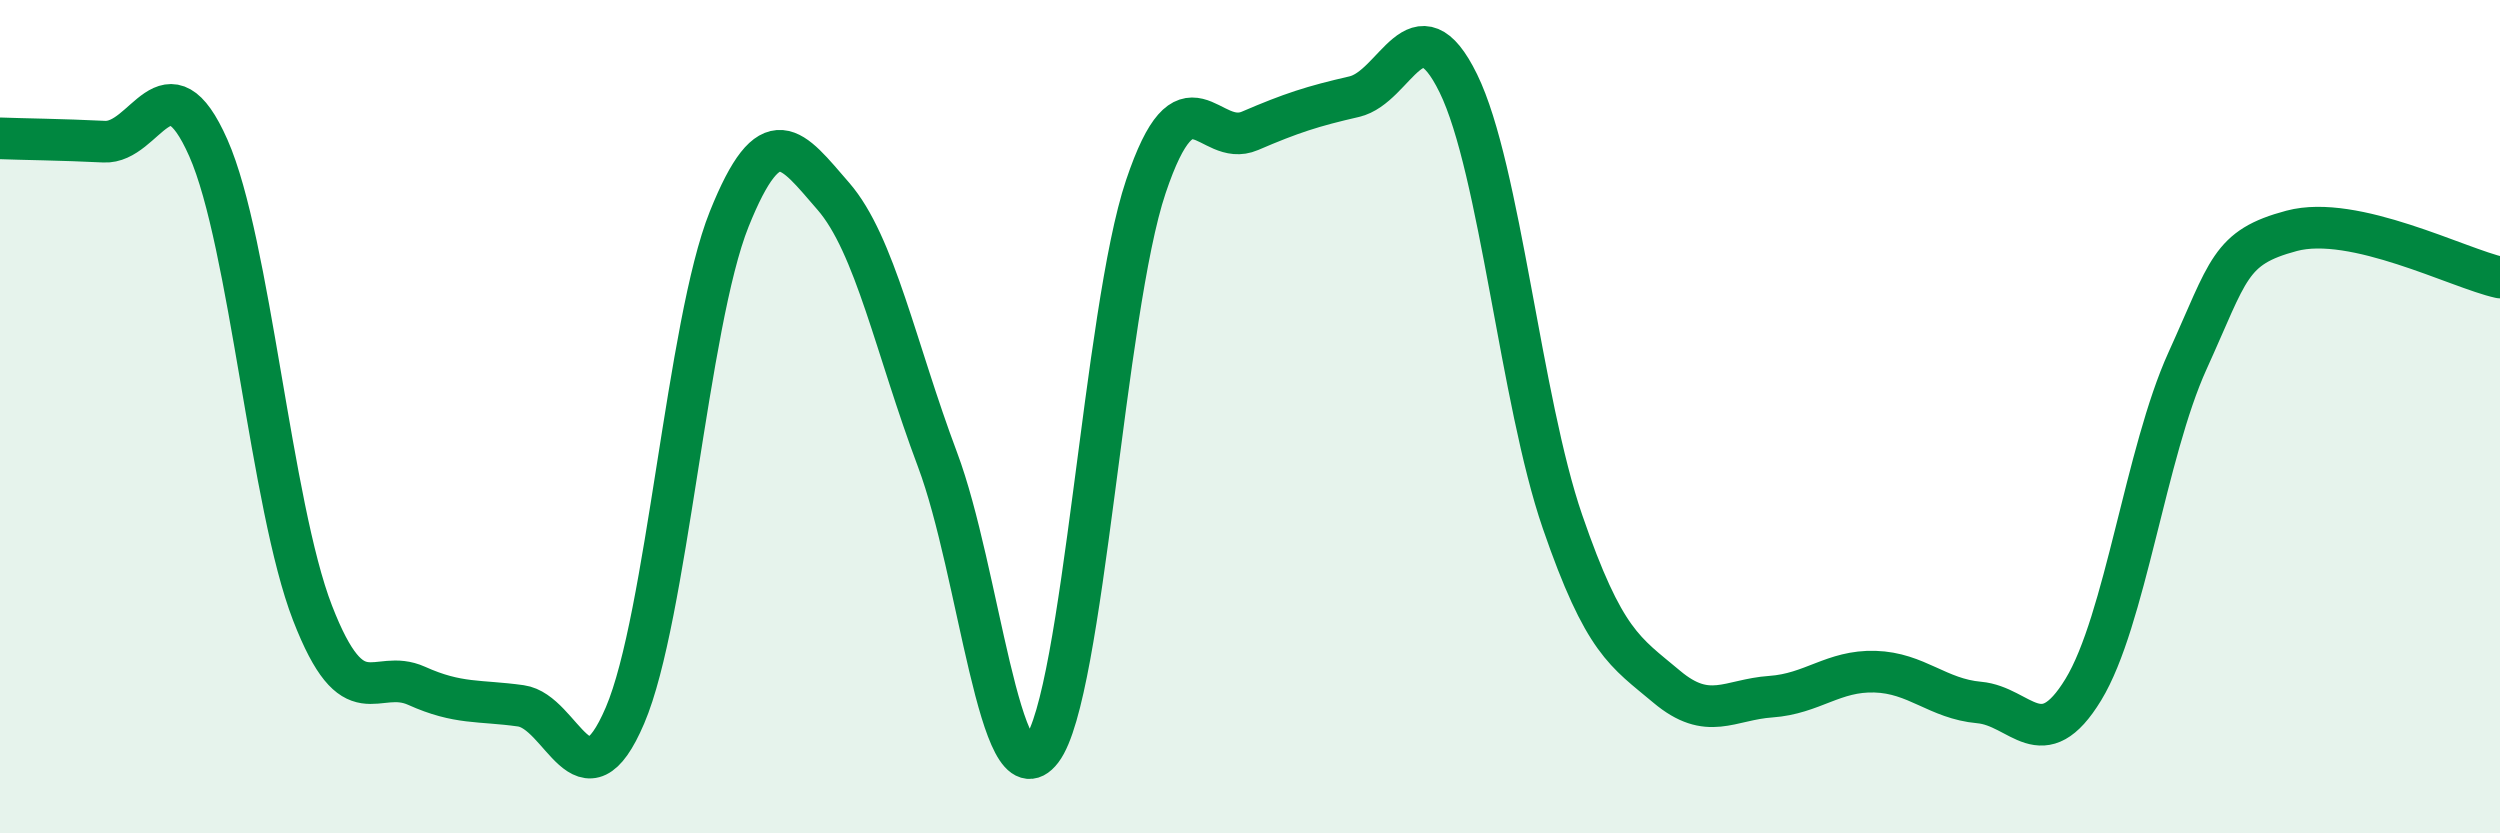
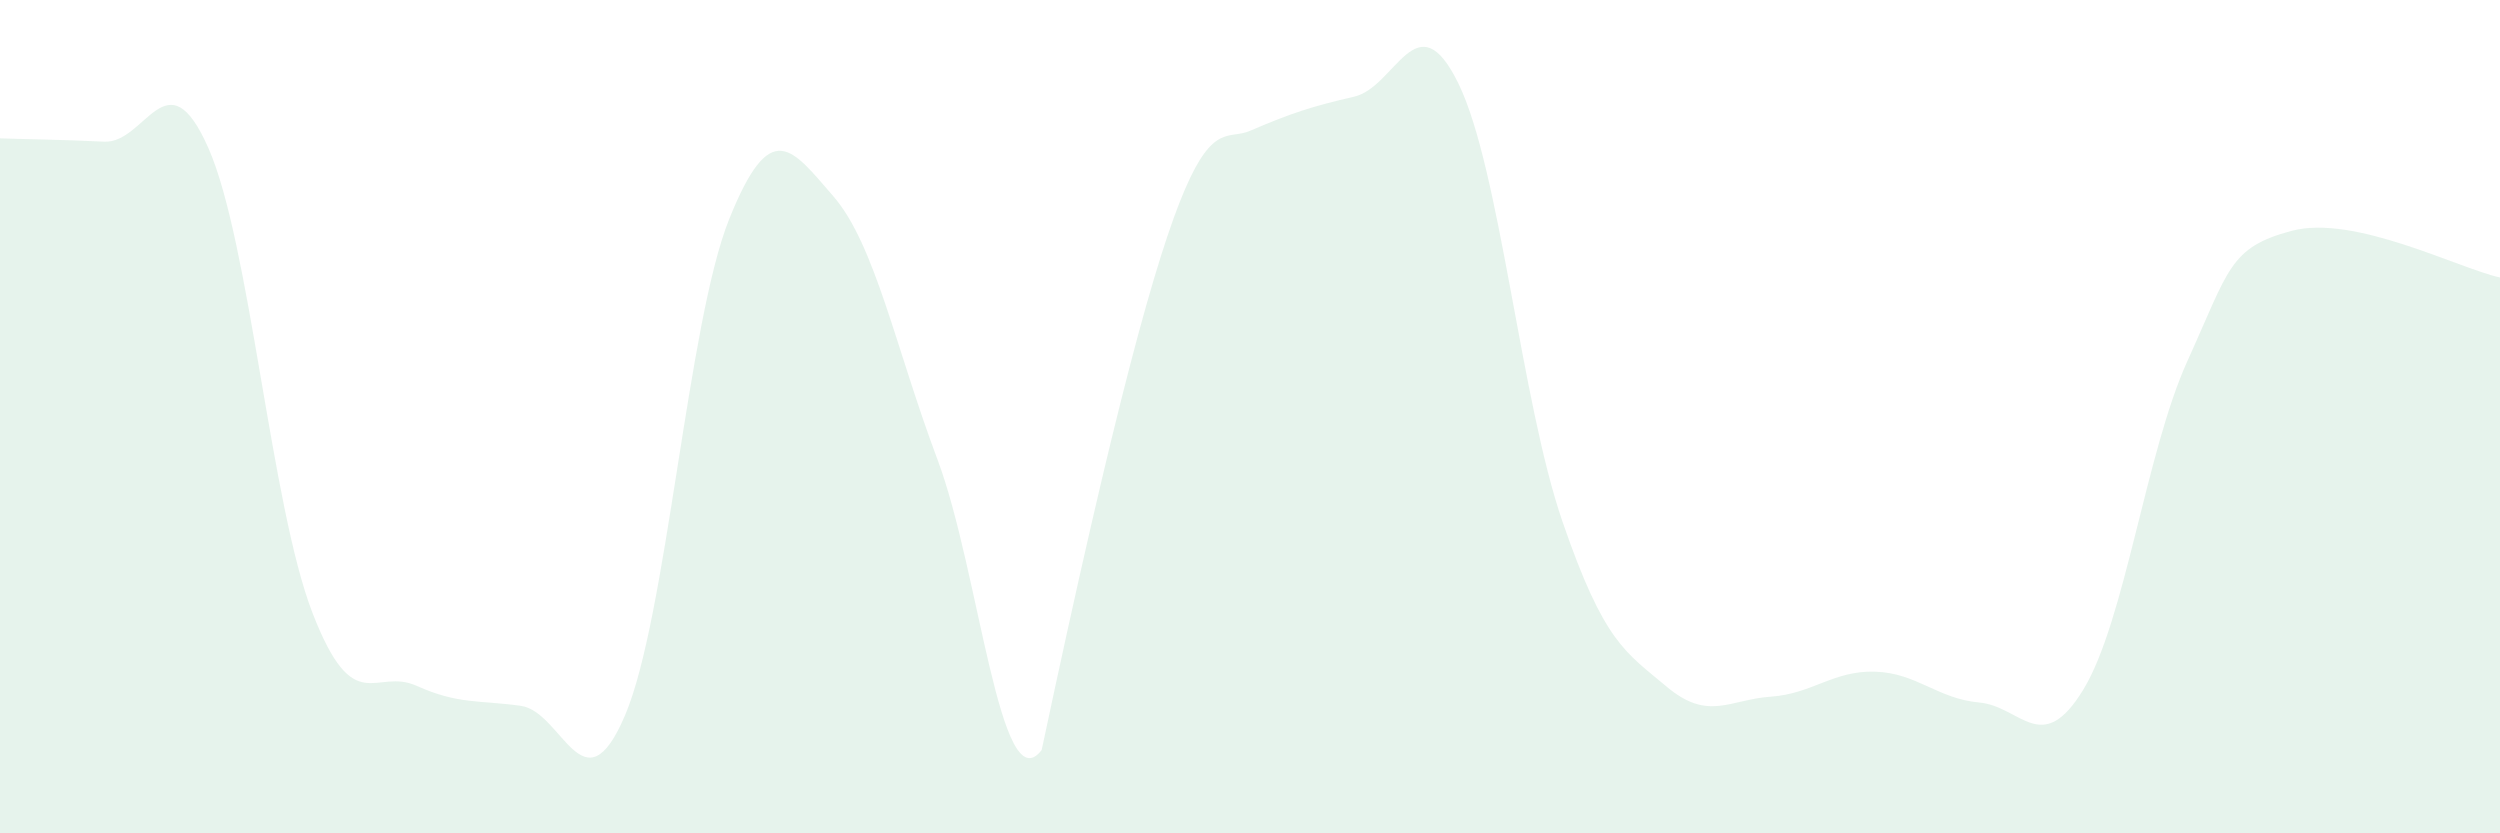
<svg xmlns="http://www.w3.org/2000/svg" width="60" height="20" viewBox="0 0 60 20">
-   <path d="M 0,3.32 C 0.5,3.34 1.5,3.35 2.5,3.4 C 3.5,3.45 4,1.29 5,3.55 C 6,5.81 6.5,12.13 7.5,14.71 C 8.5,17.29 9,16.01 10,16.46 C 11,16.91 11.5,16.8 12.5,16.94 C 13.5,17.08 14,19.51 15,17.17 C 16,14.83 16.5,7.75 17.5,5.26 C 18.5,2.77 19,3.56 20,4.71 C 21,5.86 21.5,8.37 22.5,11.03 C 23.5,13.69 24,19.31 25,18 C 26,16.69 26.5,7.45 27.5,4.48 C 28.5,1.51 29,3.57 30,3.14 C 31,2.71 31.5,2.55 32.5,2.32 C 33.5,2.09 34,-0.04 35,2 C 36,4.04 36.5,9.62 37.5,12.52 C 38.5,15.42 39,15.64 40,16.48 C 41,17.32 41.5,16.79 42.5,16.72 C 43.5,16.65 44,16.09 45,16.12 C 46,16.15 46.5,16.77 47.5,16.86 C 48.5,16.95 49,18.19 50,16.55 C 51,14.91 51.5,10.86 52.5,8.66 C 53.5,6.46 53.5,5.94 55,5.54 C 56.5,5.14 59,6.44 60,6.66L60 20L0 20Z" fill="#008740" opacity="0.1" stroke-linecap="round" stroke-linejoin="round" />
-   <path d="M 0,3.32 C 0.5,3.34 1.5,3.35 2.5,3.4 C 3.5,3.45 4,1.29 5,3.55 C 6,5.81 6.5,12.13 7.5,14.71 C 8.5,17.29 9,16.01 10,16.46 C 11,16.91 11.5,16.8 12.5,16.94 C 13.5,17.08 14,19.51 15,17.17 C 16,14.83 16.5,7.75 17.5,5.26 C 18.5,2.77 19,3.56 20,4.71 C 21,5.86 21.5,8.37 22.5,11.03 C 23.5,13.69 24,19.31 25,18 C 26,16.69 26.5,7.45 27.5,4.48 C 28.5,1.51 29,3.57 30,3.14 C 31,2.71 31.5,2.55 32.5,2.32 C 33.5,2.09 34,-0.04 35,2 C 36,4.04 36.5,9.62 37.5,12.52 C 38.5,15.42 39,15.64 40,16.48 C 41,17.32 41.5,16.79 42.5,16.72 C 43.5,16.65 44,16.09 45,16.12 C 46,16.15 46.5,16.77 47.5,16.86 C 48.5,16.95 49,18.19 50,16.55 C 51,14.91 51.5,10.86 52.5,8.66 C 53.5,6.46 53.5,5.94 55,5.54 C 56.5,5.14 59,6.44 60,6.66" stroke="#008740" stroke-width="1" fill="none" stroke-linecap="round" stroke-linejoin="round" />
+   <path d="M 0,3.32 C 0.5,3.34 1.5,3.35 2.5,3.4 C 3.5,3.45 4,1.29 5,3.55 C 6,5.81 6.5,12.13 7.5,14.71 C 8.5,17.29 9,16.01 10,16.46 C 11,16.91 11.5,16.8 12.5,16.94 C 13.5,17.08 14,19.51 15,17.17 C 16,14.83 16.5,7.75 17.5,5.26 C 18.5,2.77 19,3.56 20,4.71 C 21,5.86 21.5,8.37 22.5,11.03 C 23.5,13.69 24,19.31 25,18 C 28.5,1.51 29,3.57 30,3.14 C 31,2.71 31.5,2.55 32.5,2.32 C 33.5,2.09 34,-0.04 35,2 C 36,4.04 36.5,9.62 37.5,12.52 C 38.5,15.42 39,15.64 40,16.48 C 41,17.32 41.5,16.79 42.5,16.72 C 43.5,16.65 44,16.09 45,16.12 C 46,16.15 46.5,16.77 47.5,16.86 C 48.5,16.95 49,18.19 50,16.55 C 51,14.91 51.5,10.86 52.5,8.66 C 53.5,6.46 53.5,5.94 55,5.54 C 56.5,5.14 59,6.44 60,6.66L60 20L0 20Z" fill="#008740" opacity="0.1" stroke-linecap="round" stroke-linejoin="round" />
</svg>